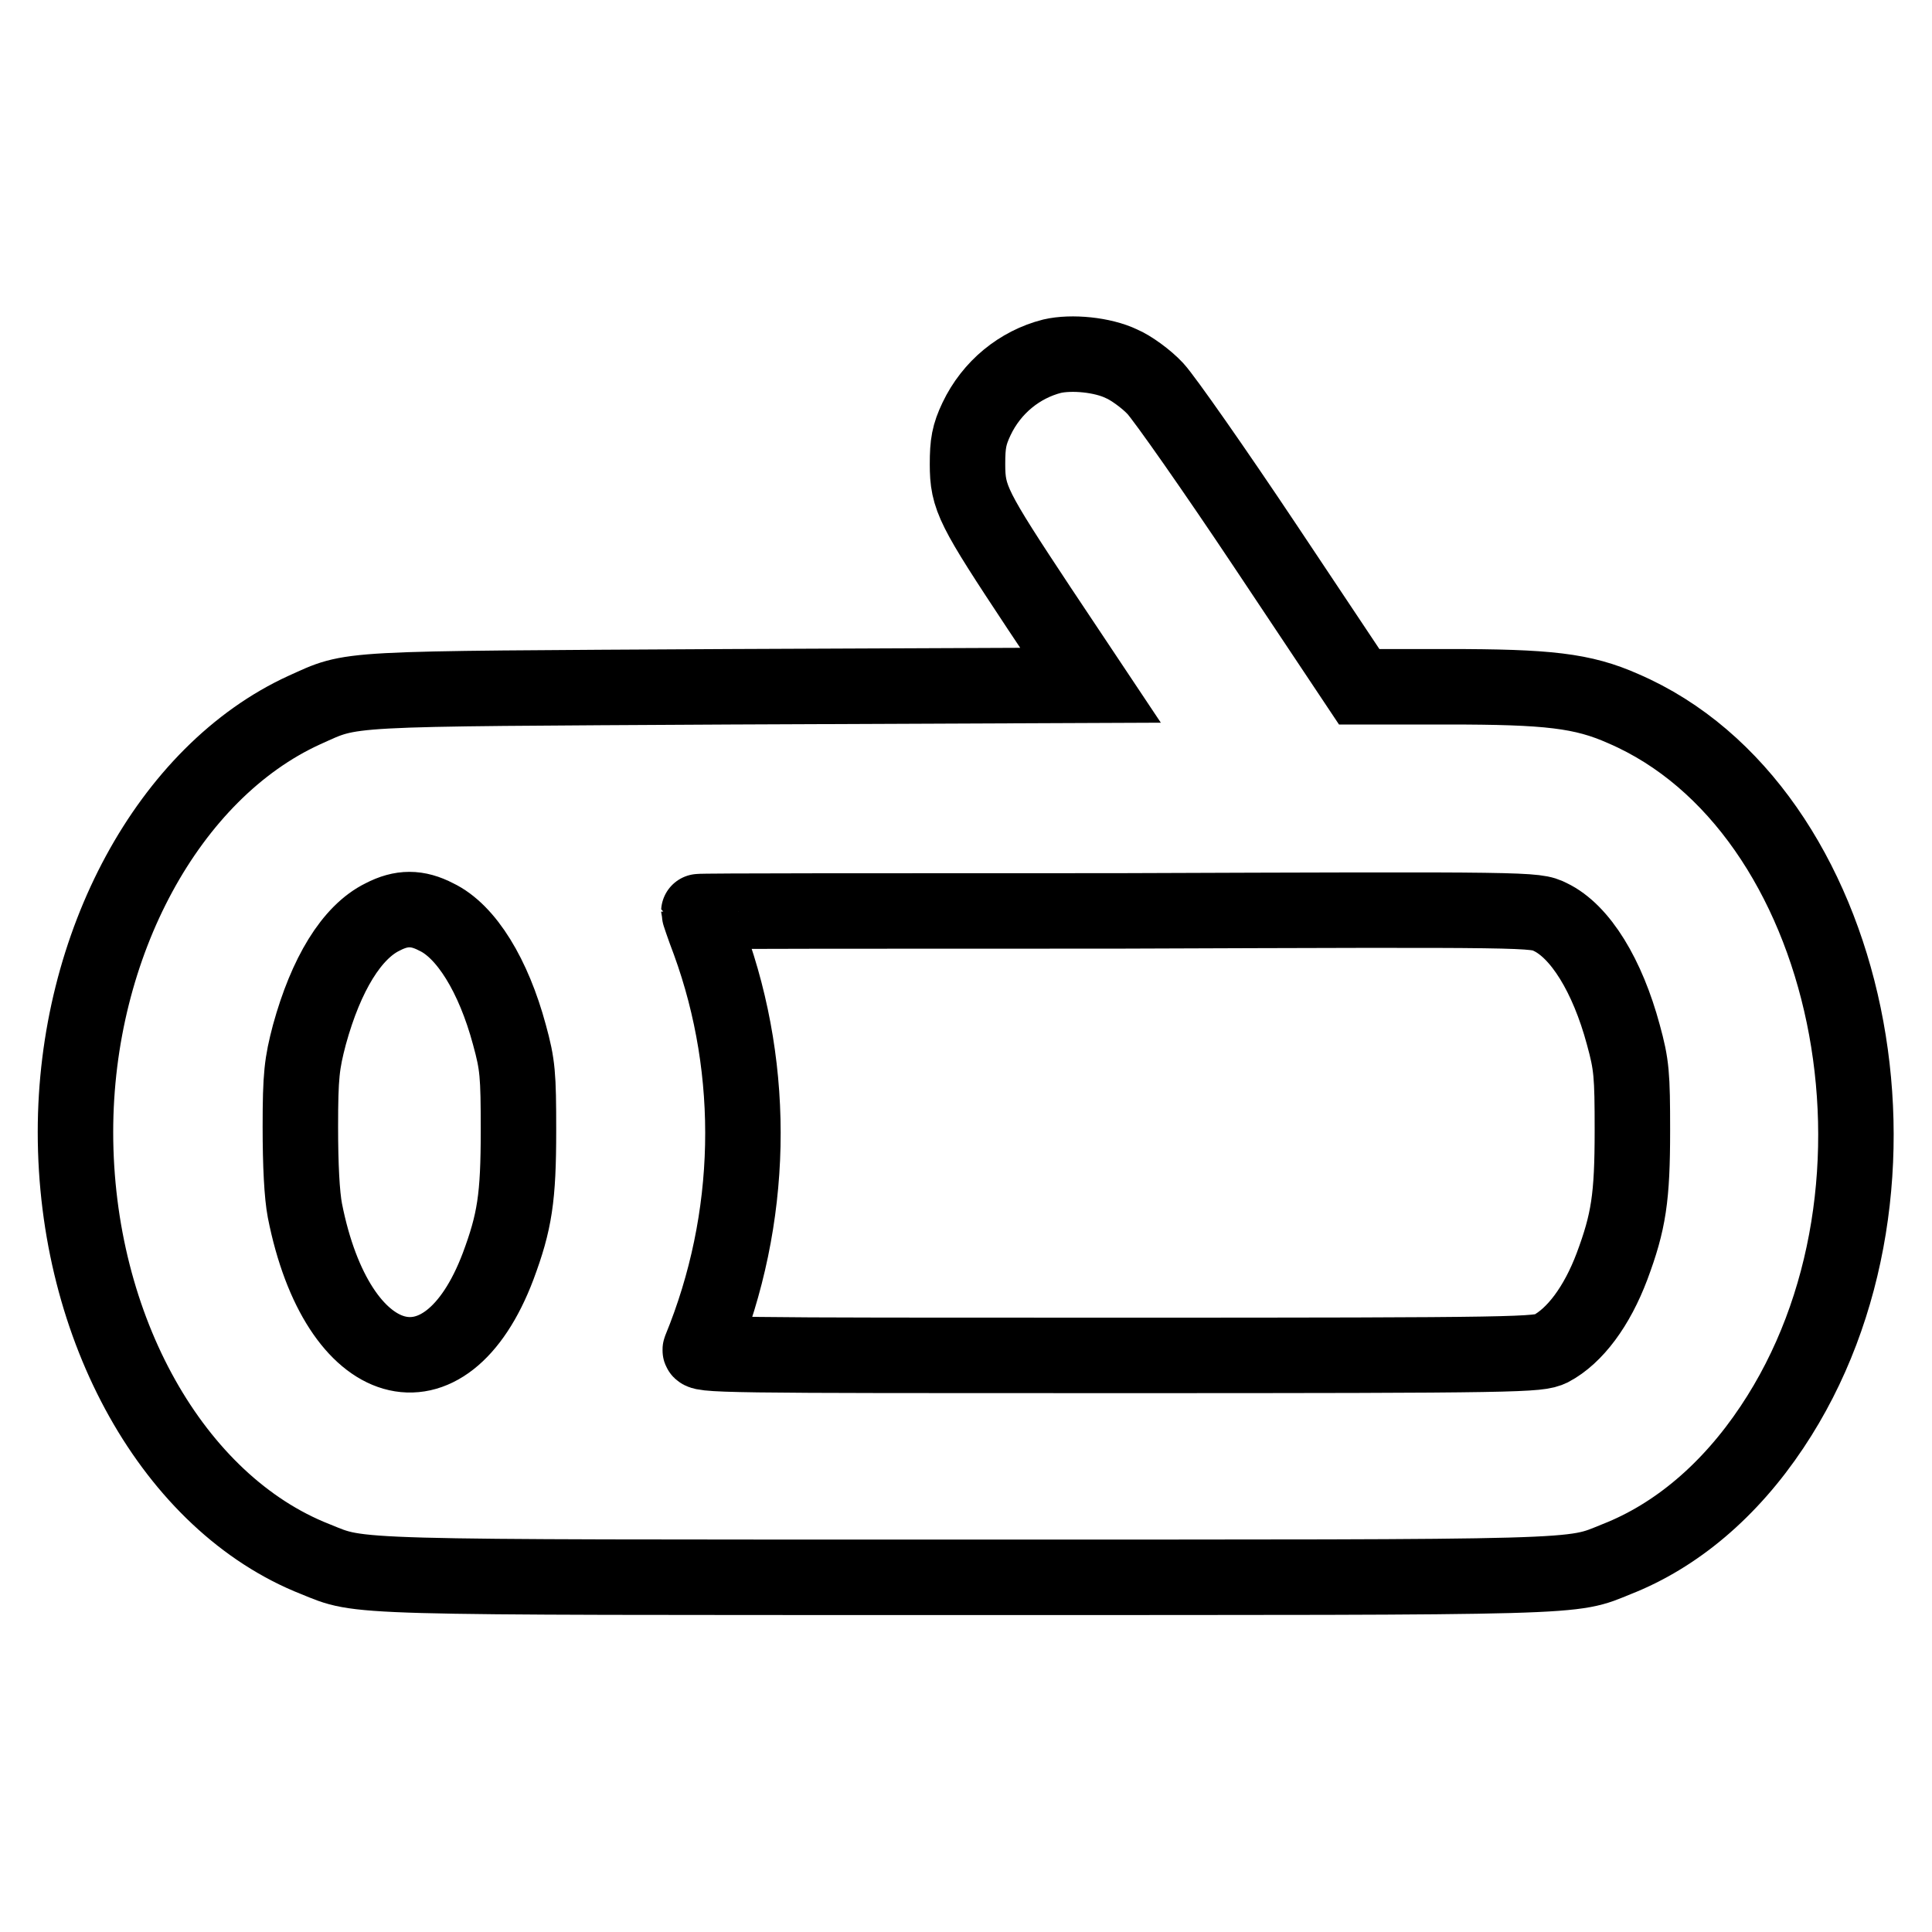
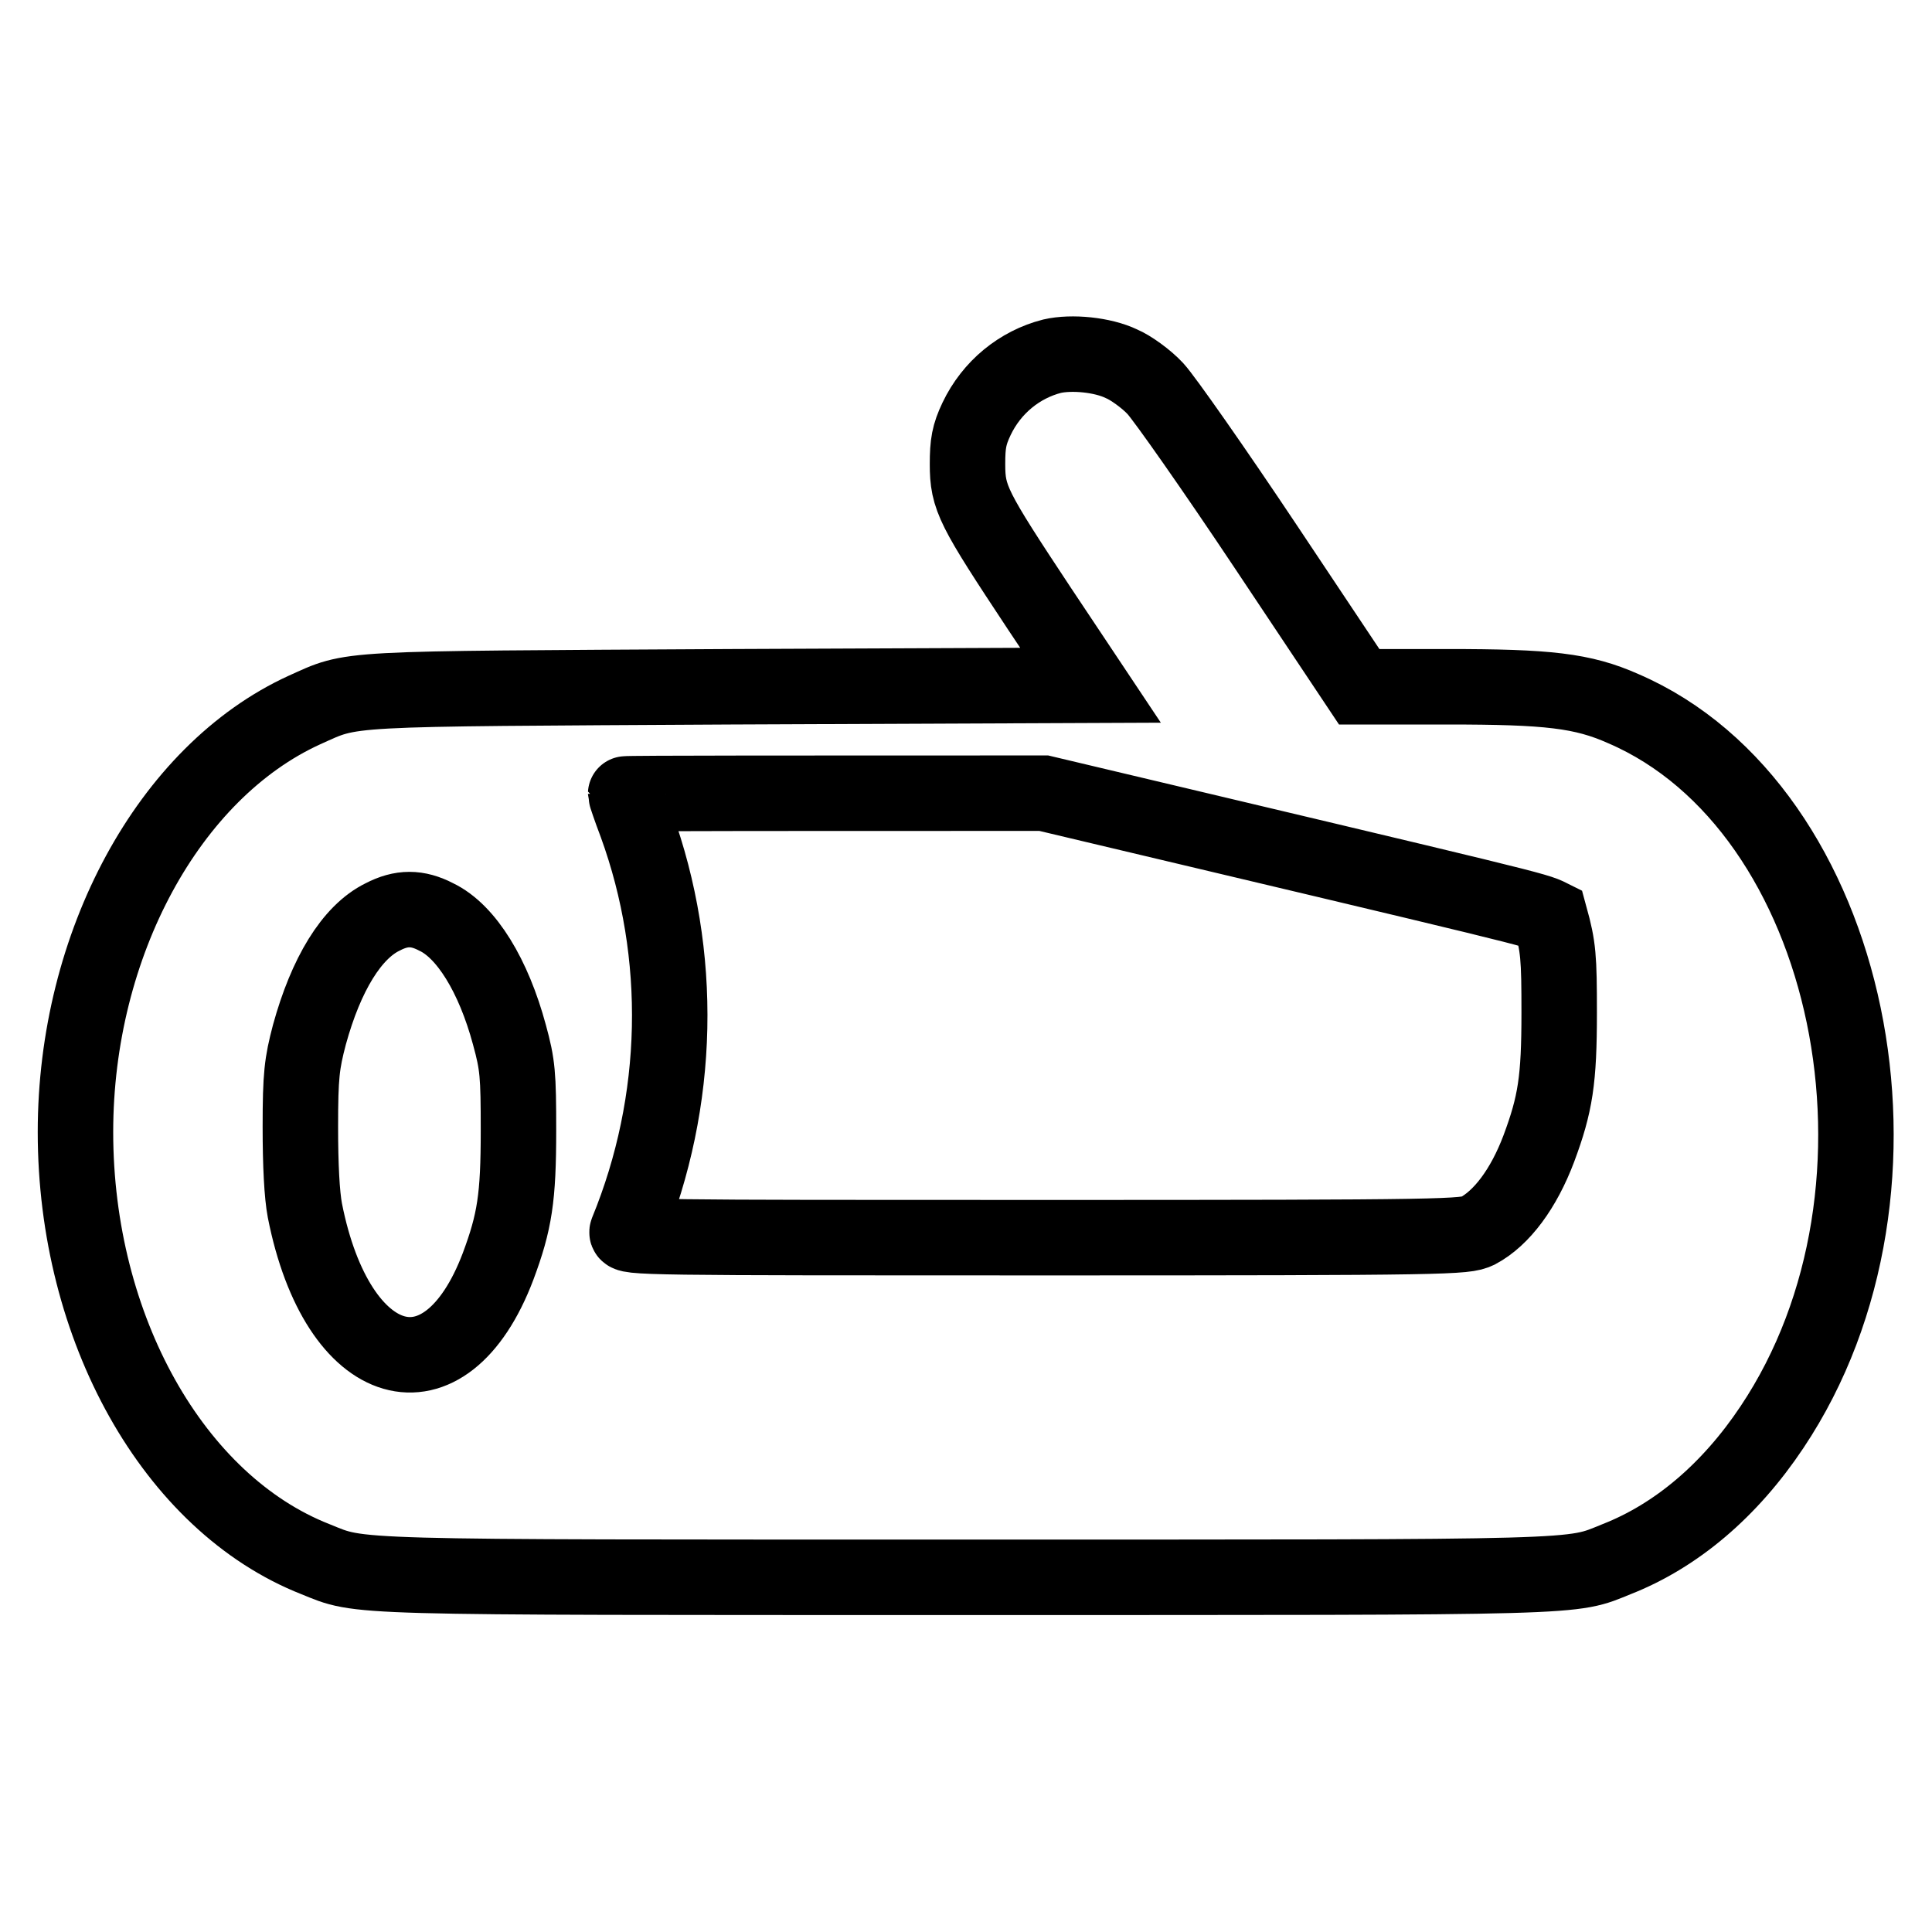
<svg xmlns="http://www.w3.org/2000/svg" version="1.1" x="0px" y="0px" viewBox="0 0 256 256" enable-background="new 0 0 256 256" xml:space="preserve">
  <g>
    <g>
      <g>
-         <path stroke-width="10" fill-opacity="0" stroke="#000000" d="M139.4,47.2c-4.3,1.1-8,4.1-10,8.3c-1,2.1-1.2,3.3-1.2,6c0,4.5,0.7,5.8,9.5,19.1l6.8,10.2L96.8,91c-52.6,0.3-49.8,0.1-56.5,3.1C22.4,102.3,10,125.1,10,150c0,26,13,49.2,31.8,56.6c6.2,2.5,3,2.4,86.2,2.4c83.3,0,80,0.1,86.2-2.4c7.9-3.1,15-9.1,20.6-17.5c21.2-31.7,10.7-82.1-19.7-95.2c-5.4-2.4-10-2.9-23.3-2.9h-11.7l-12.4-18.6c-6.8-10.2-13.4-19.6-14.6-20.9s-3.3-2.8-4.5-3.3C146.1,47,142,46.6,139.4,47.2z M57.8,121.5c4,1.9,7.6,7.8,9.7,15.6c1.1,4,1.2,5.3,1.2,12.7c0,8.9-0.5,12.1-2.7,18c-7,18.5-21.3,14.4-25.6-7.4c-0.4-2.1-0.6-6-0.6-11.1c0-6.8,0.2-8.4,1.2-12.2c2.2-8,5.6-13.6,9.7-15.6C53.2,120.2,55.3,120.2,57.8,121.5z M205.4,121.5c4,1.9,7.6,7.8,9.7,15.6c1.1,4,1.2,5.3,1.2,12.7c0,8.9-0.5,12.1-2.7,18c-2,5.3-4.9,9.2-8.1,10.9c-1.7,0.8-3.4,0.9-57.4,0.9c-52.8,0-55.6,0-55.3-0.8c7.1-17.3,7.5-36.7,1.2-54c-0.8-2.1-1.4-3.9-1.4-4s24.9-0.1,55.4-0.1C203.2,120.5,203.4,120.5,205.4,121.5z" />
+         <path stroke-width="10" fill-opacity="0" stroke="#000000" d="M139.4,47.2c-4.3,1.1-8,4.1-10,8.3c-1,2.1-1.2,3.3-1.2,6c0,4.5,0.7,5.8,9.5,19.1l6.8,10.2L96.8,91c-52.6,0.3-49.8,0.1-56.5,3.1C22.4,102.3,10,125.1,10,150c0,26,13,49.2,31.8,56.6c6.2,2.5,3,2.4,86.2,2.4c83.3,0,80,0.1,86.2-2.4c7.9-3.1,15-9.1,20.6-17.5c21.2-31.7,10.7-82.1-19.7-95.2c-5.4-2.4-10-2.9-23.3-2.9h-11.7l-12.4-18.6c-6.8-10.2-13.4-19.6-14.6-20.9s-3.3-2.8-4.5-3.3C146.1,47,142,46.6,139.4,47.2z M57.8,121.5c4,1.9,7.6,7.8,9.7,15.6c1.1,4,1.2,5.3,1.2,12.7c0,8.9-0.5,12.1-2.7,18c-7,18.5-21.3,14.4-25.6-7.4c-0.4-2.1-0.6-6-0.6-11.1c0-6.8,0.2-8.4,1.2-12.2c2.2-8,5.6-13.6,9.7-15.6C53.2,120.2,55.3,120.2,57.8,121.5z M205.4,121.5c1.1,4,1.2,5.3,1.2,12.7c0,8.9-0.5,12.1-2.7,18c-2,5.3-4.9,9.2-8.1,10.9c-1.7,0.8-3.4,0.9-57.4,0.9c-52.8,0-55.6,0-55.3-0.8c7.1-17.3,7.5-36.7,1.2-54c-0.8-2.1-1.4-3.9-1.4-4s24.9-0.1,55.4-0.1C203.2,120.5,203.4,120.5,205.4,121.5z" />
      </g>
    </g>
  </g>
</svg>